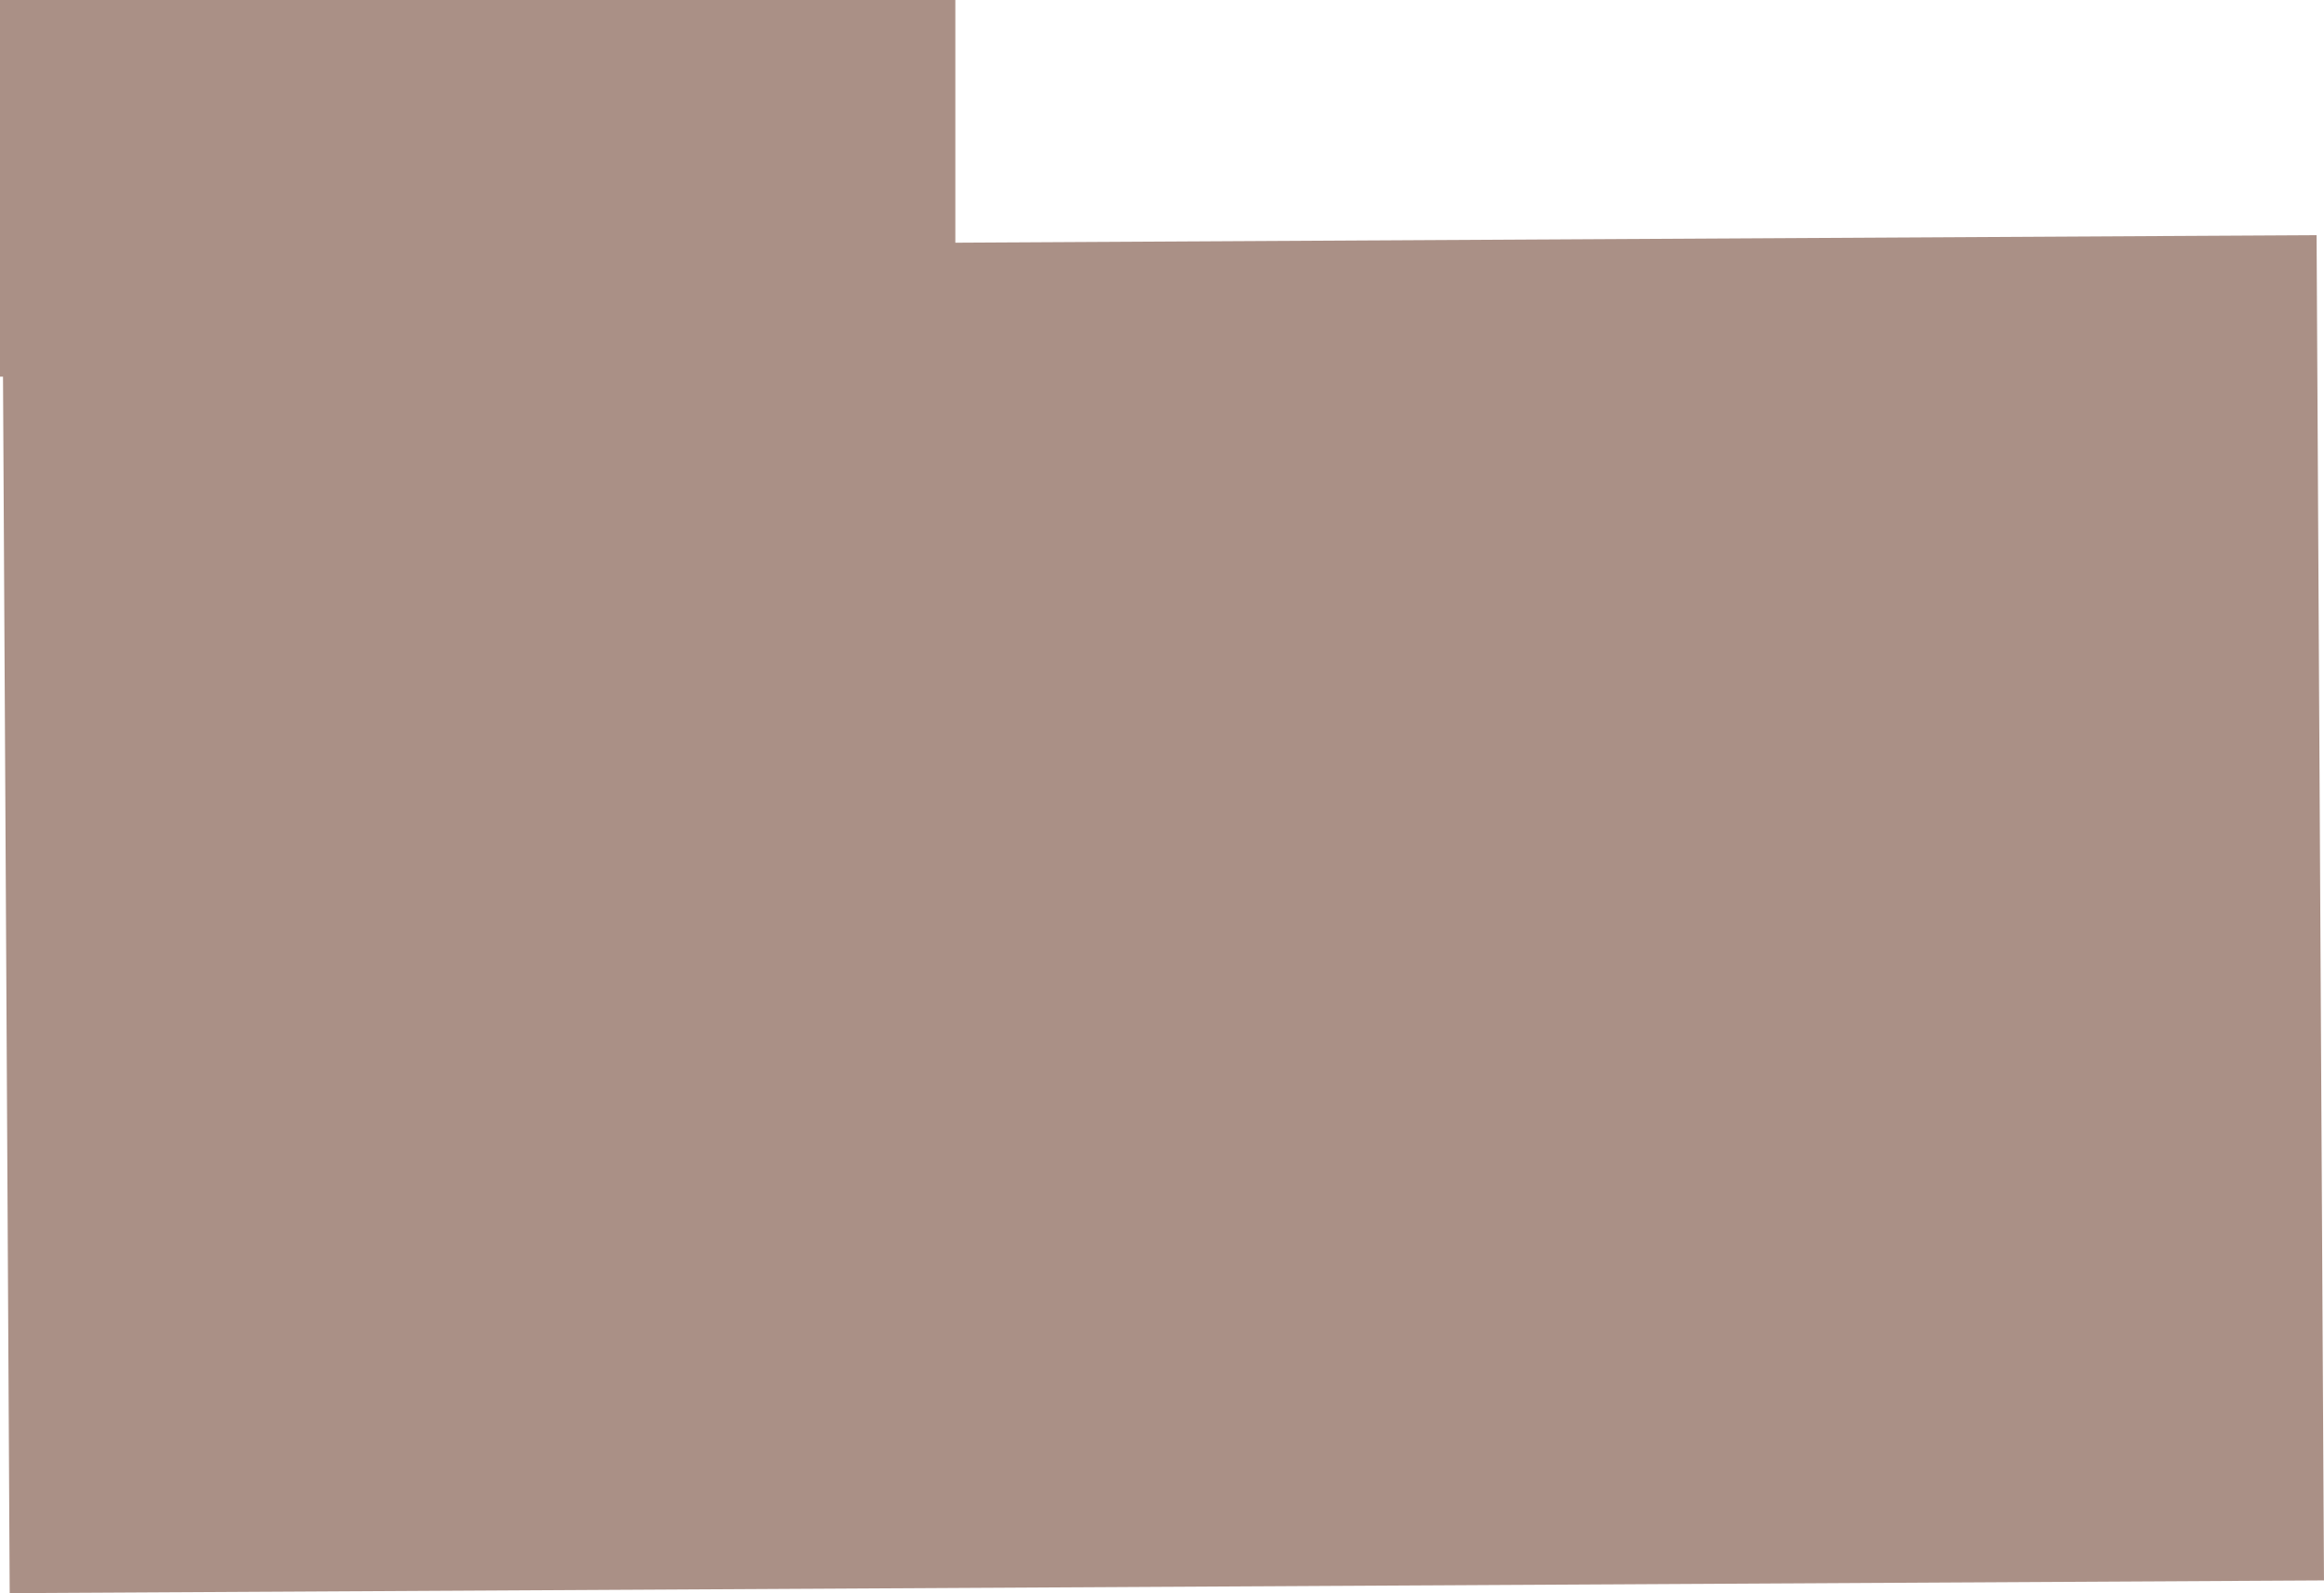
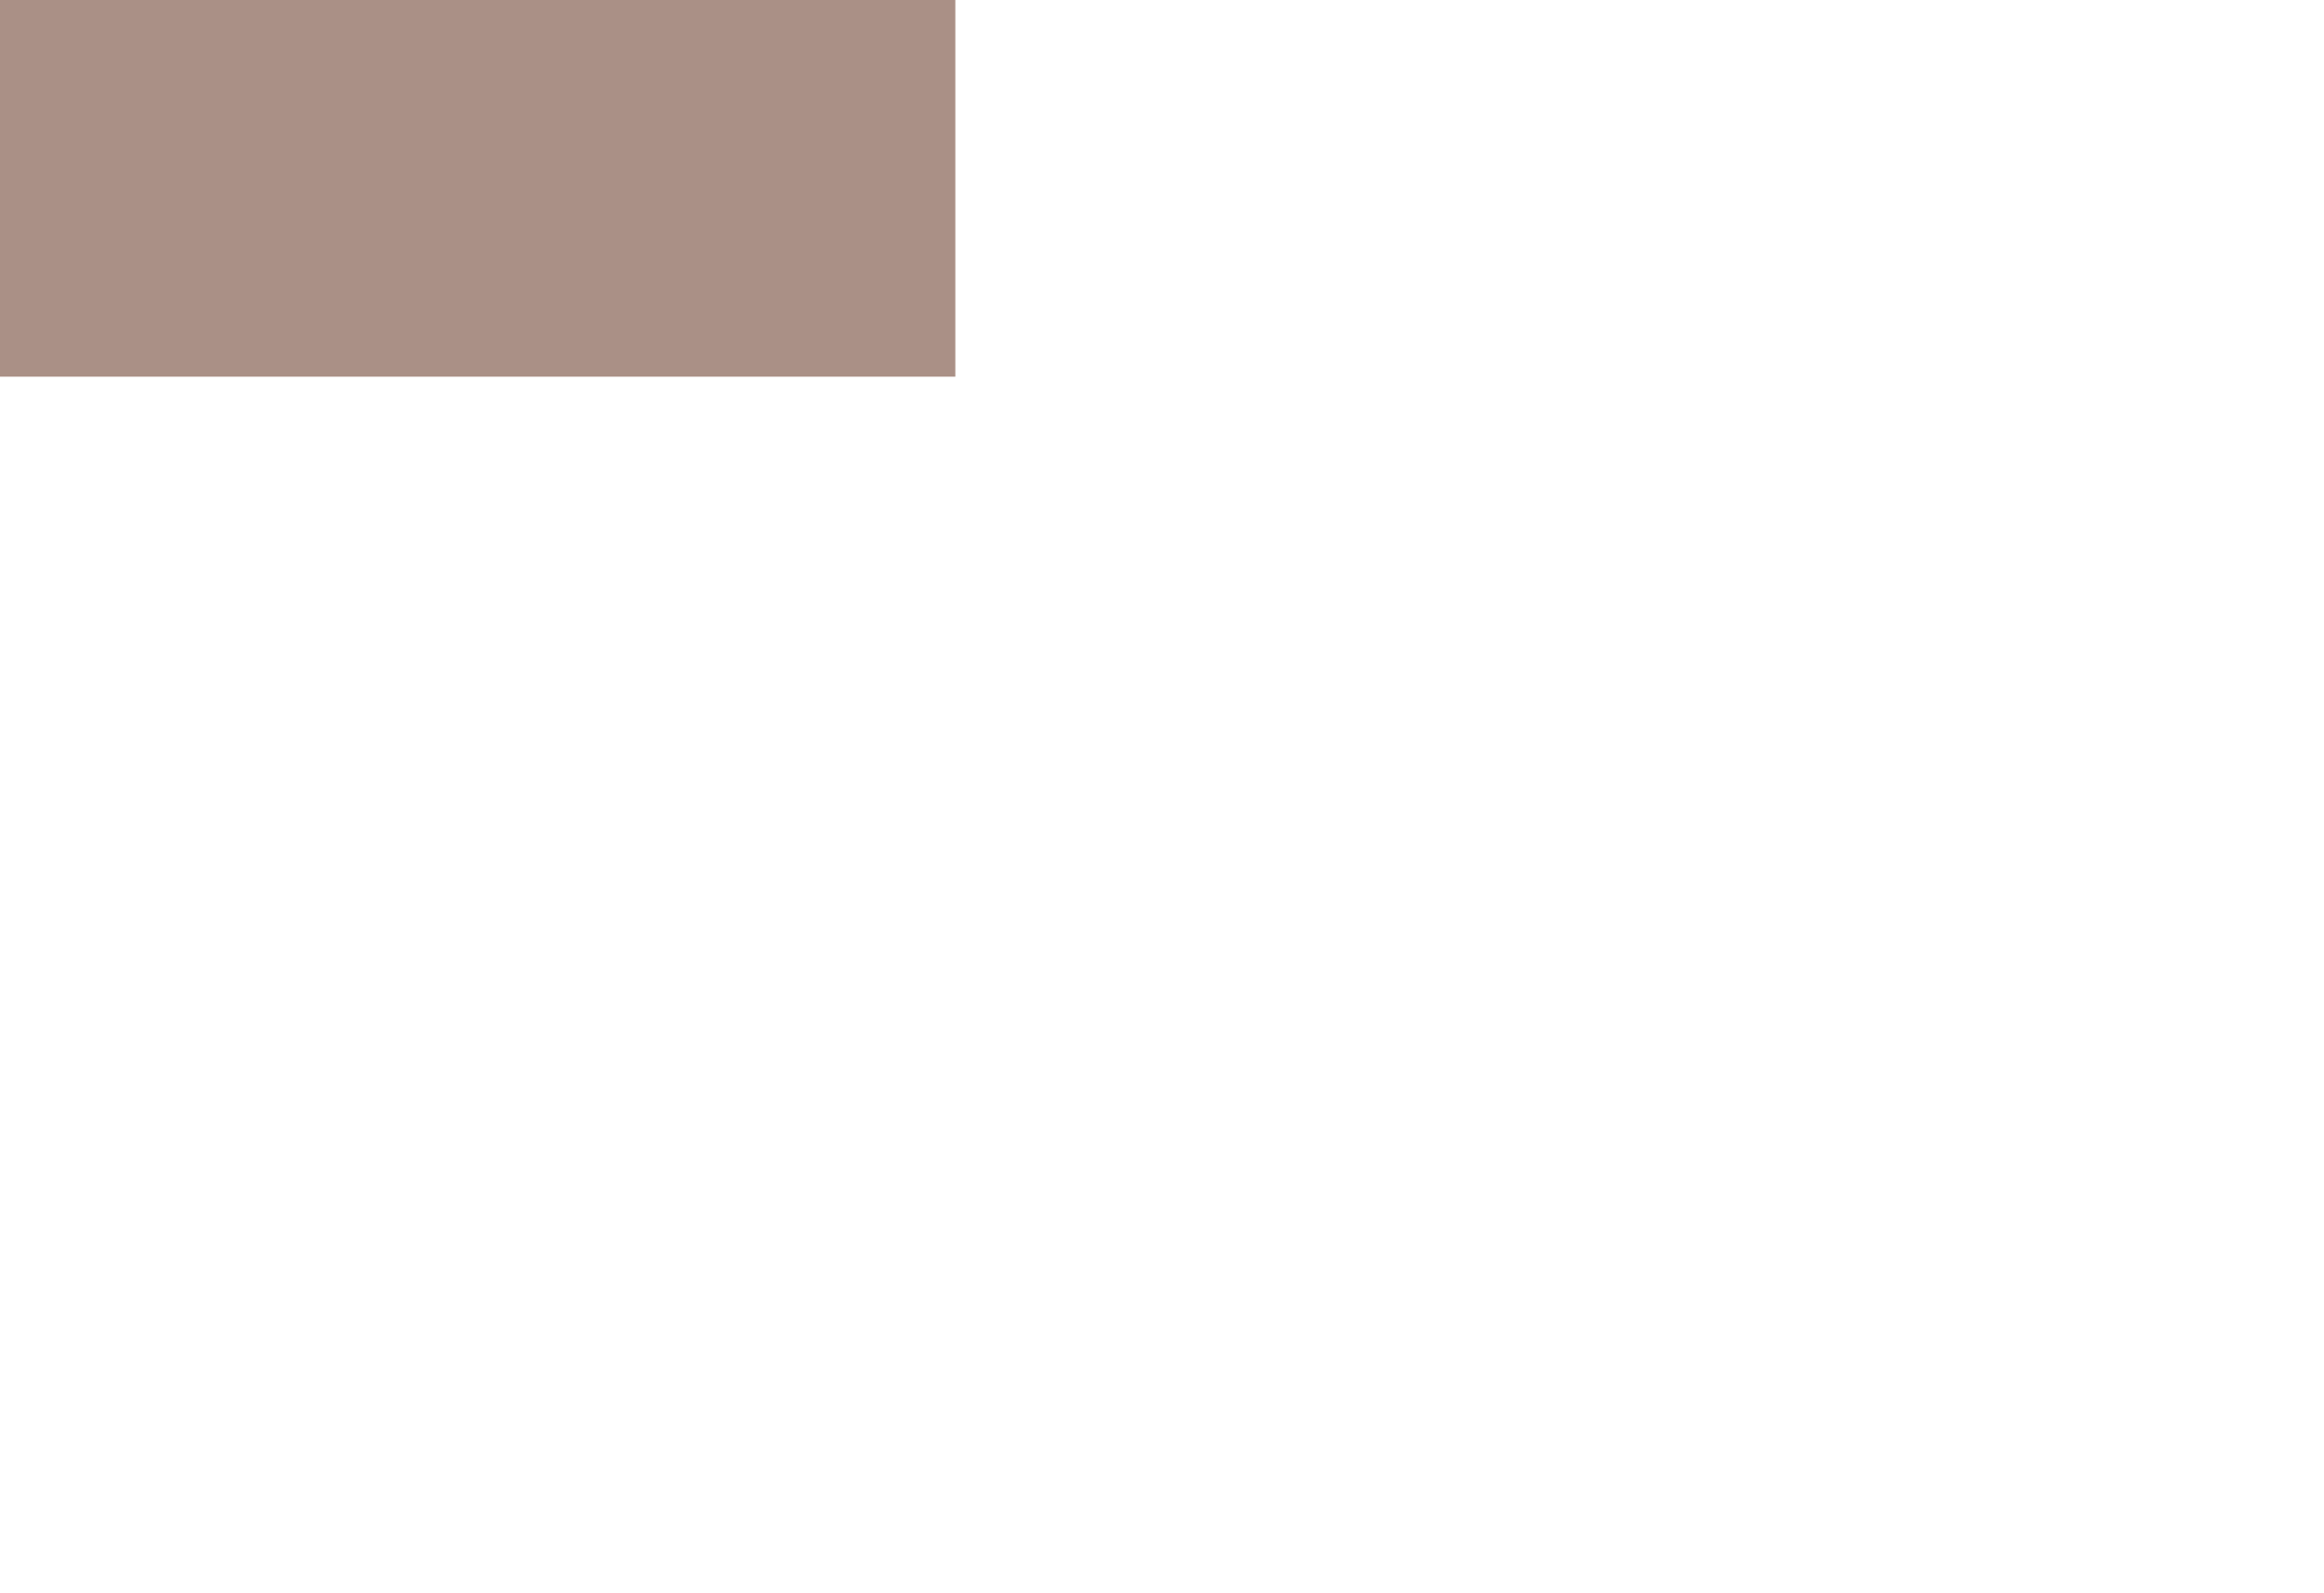
<svg xmlns="http://www.w3.org/2000/svg" xmlns:ns1="http://www.inkscape.org/namespaces/inkscape" xmlns:ns2="http://sodipodi.sourceforge.net/DTD/sodipodi-0.dtd" width="130.568mm" height="89.525mm" viewBox="0 0 130.568 89.525" version="1.1" id="svg5241" ns1:version="0.92.2 (5c3e80d, 2017-08-06)" ns2:docname="Ordner.svg">
  <defs id="defs5235" />
  <ns2:namedview id="base" pagecolor="#ffffff" bordercolor="#666666" borderopacity="1.0" ns1:pageopacity="0.0" ns1:pageshadow="2" ns1:zoom="0.49497475" ns1:cx="310.47297" ns1:cy="68.643131" ns1:document-units="mm" ns1:current-layer="layer1" showgrid="false" ns1:window-width="958" ns1:window-height="974" ns1:window-x="950" ns1:window-y="0" ns1:window-maximized="0" />
  <g ns1:label="Ebene 1" ns1:groupmode="layer" id="layer1" transform="translate(-36.926,-122.41)">
-     <rect style="fill:#aa9086;fill-opacity:1;stroke-width:0.268" id="rect5243" width="130.024" height="75.595" x="36.305" y="136.543" transform="rotate(-0.315)" />
    <rect style="fill:#aa9086;fill-opacity:1;stroke-width:0.265" id="rect5245" width="53.673" height="21.167" x="36.926" y="122.41" />
  </g>
</svg>